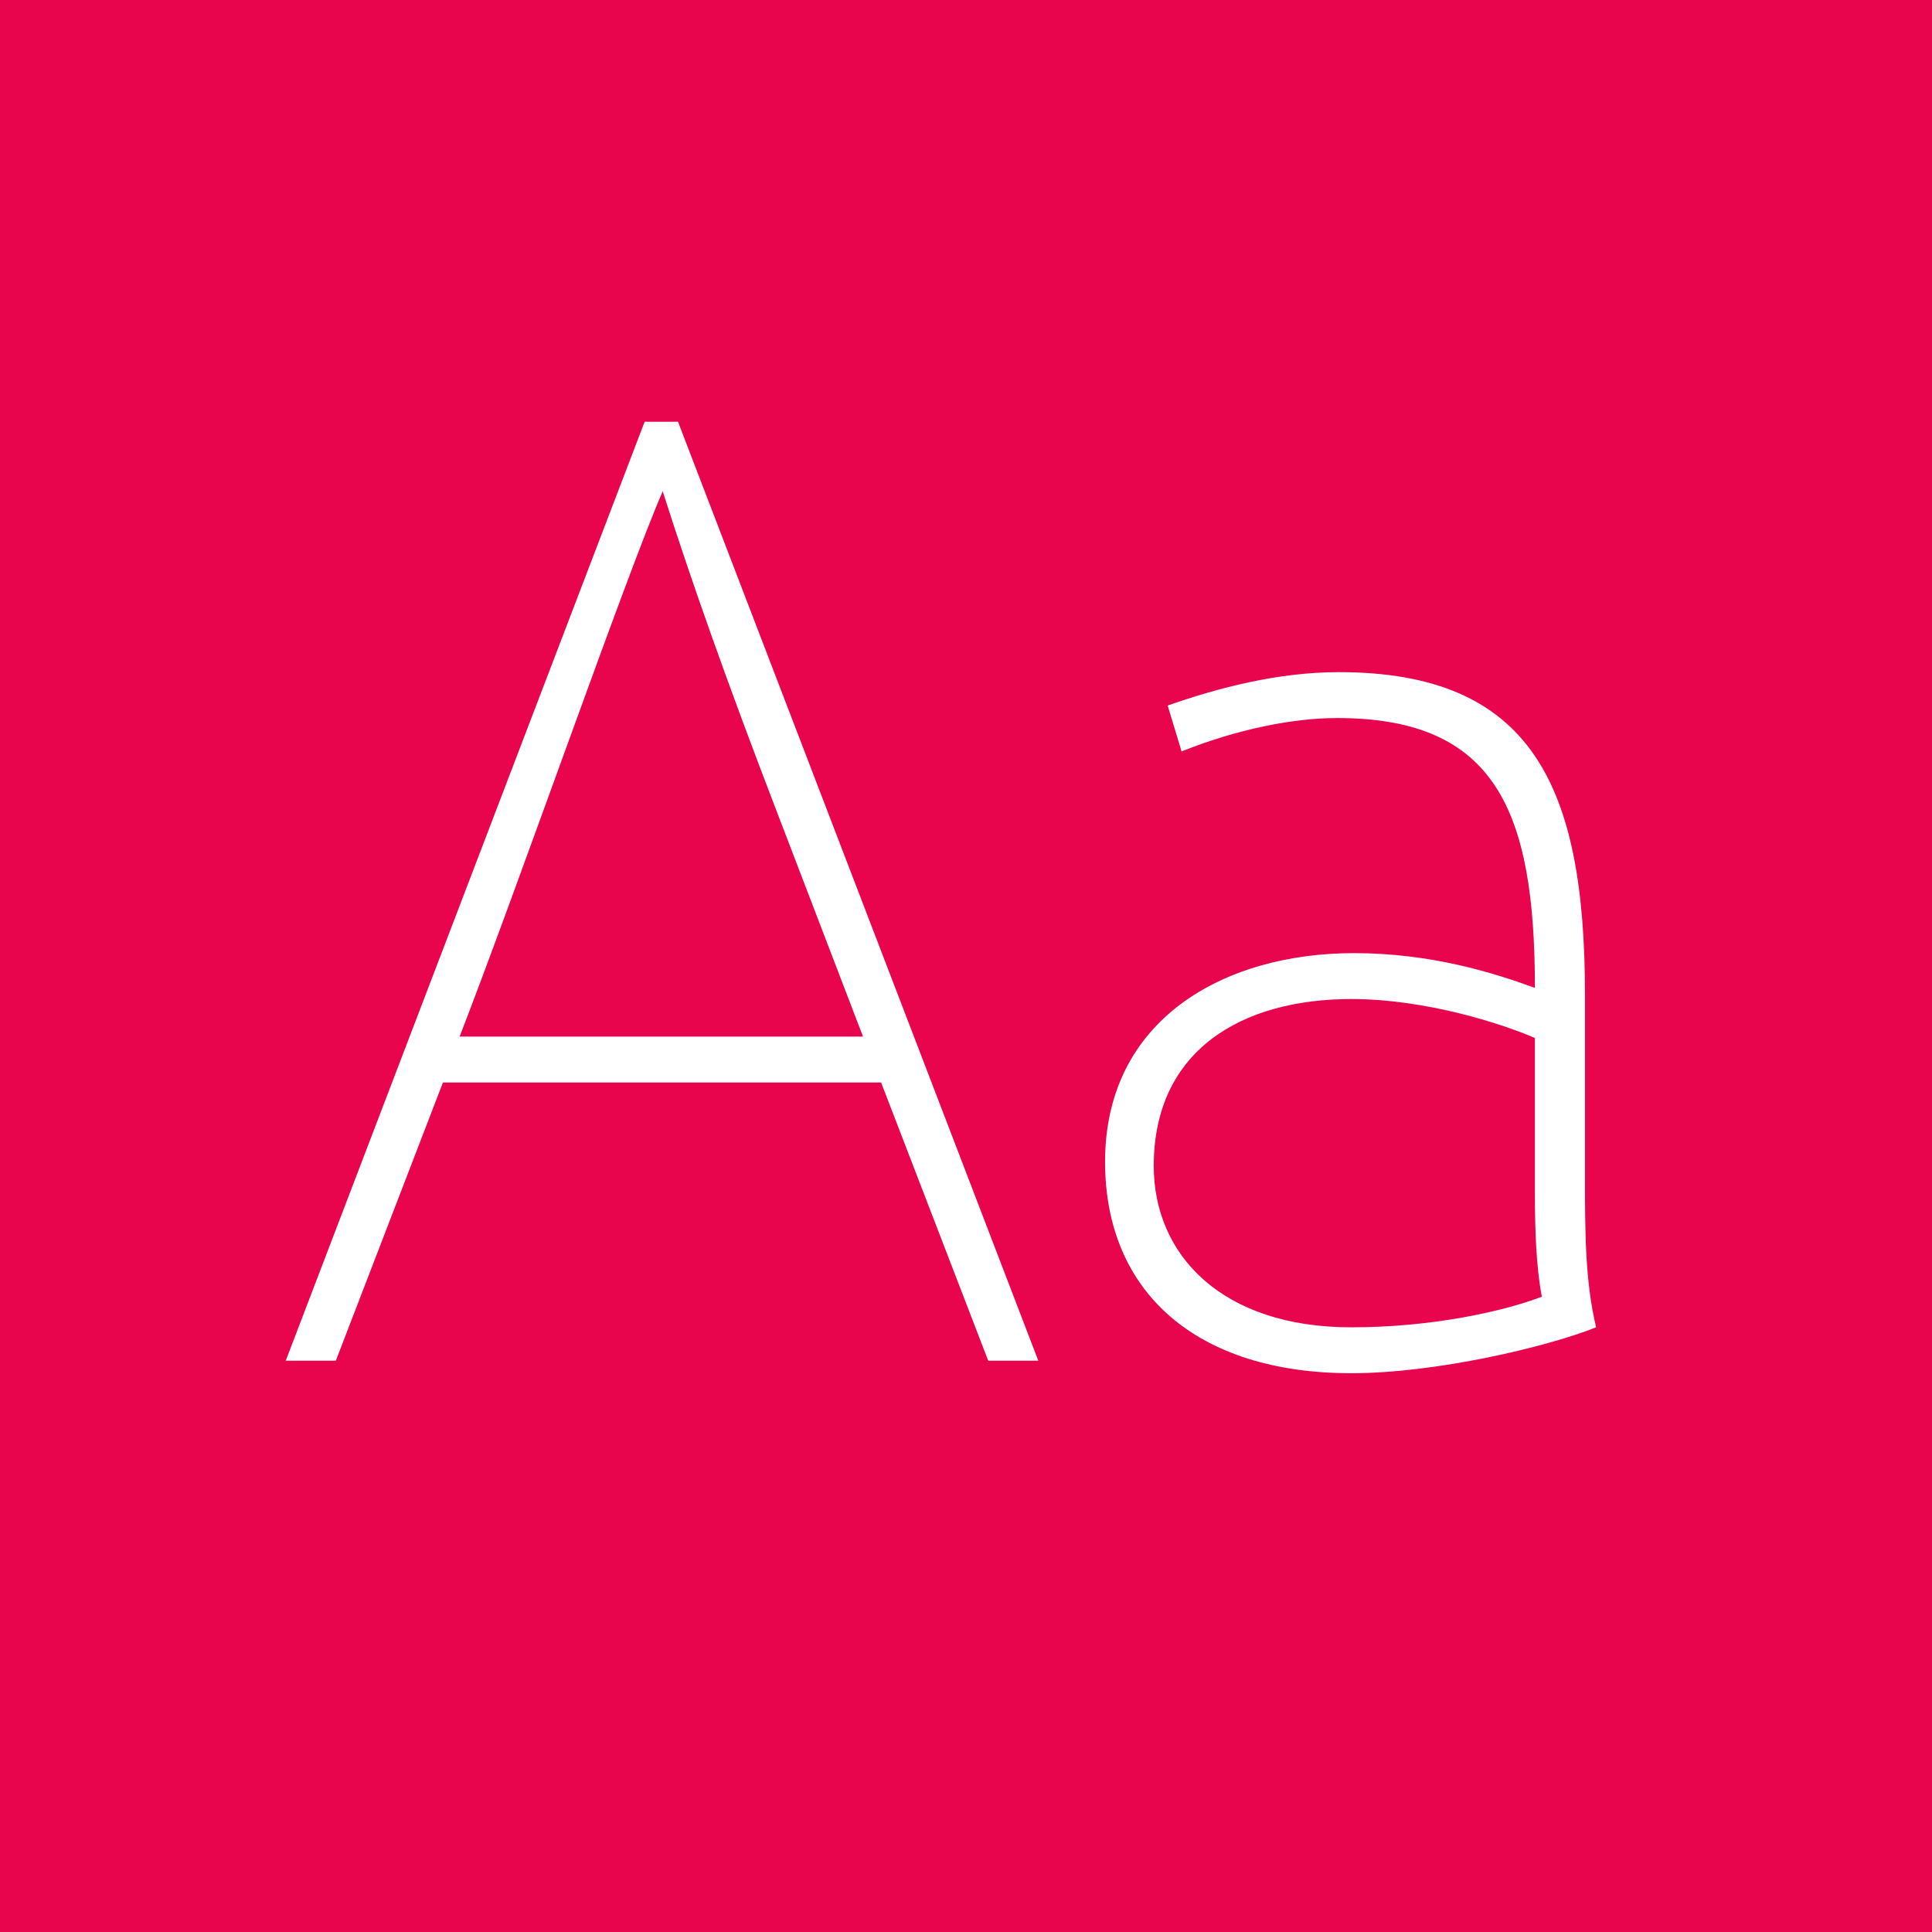
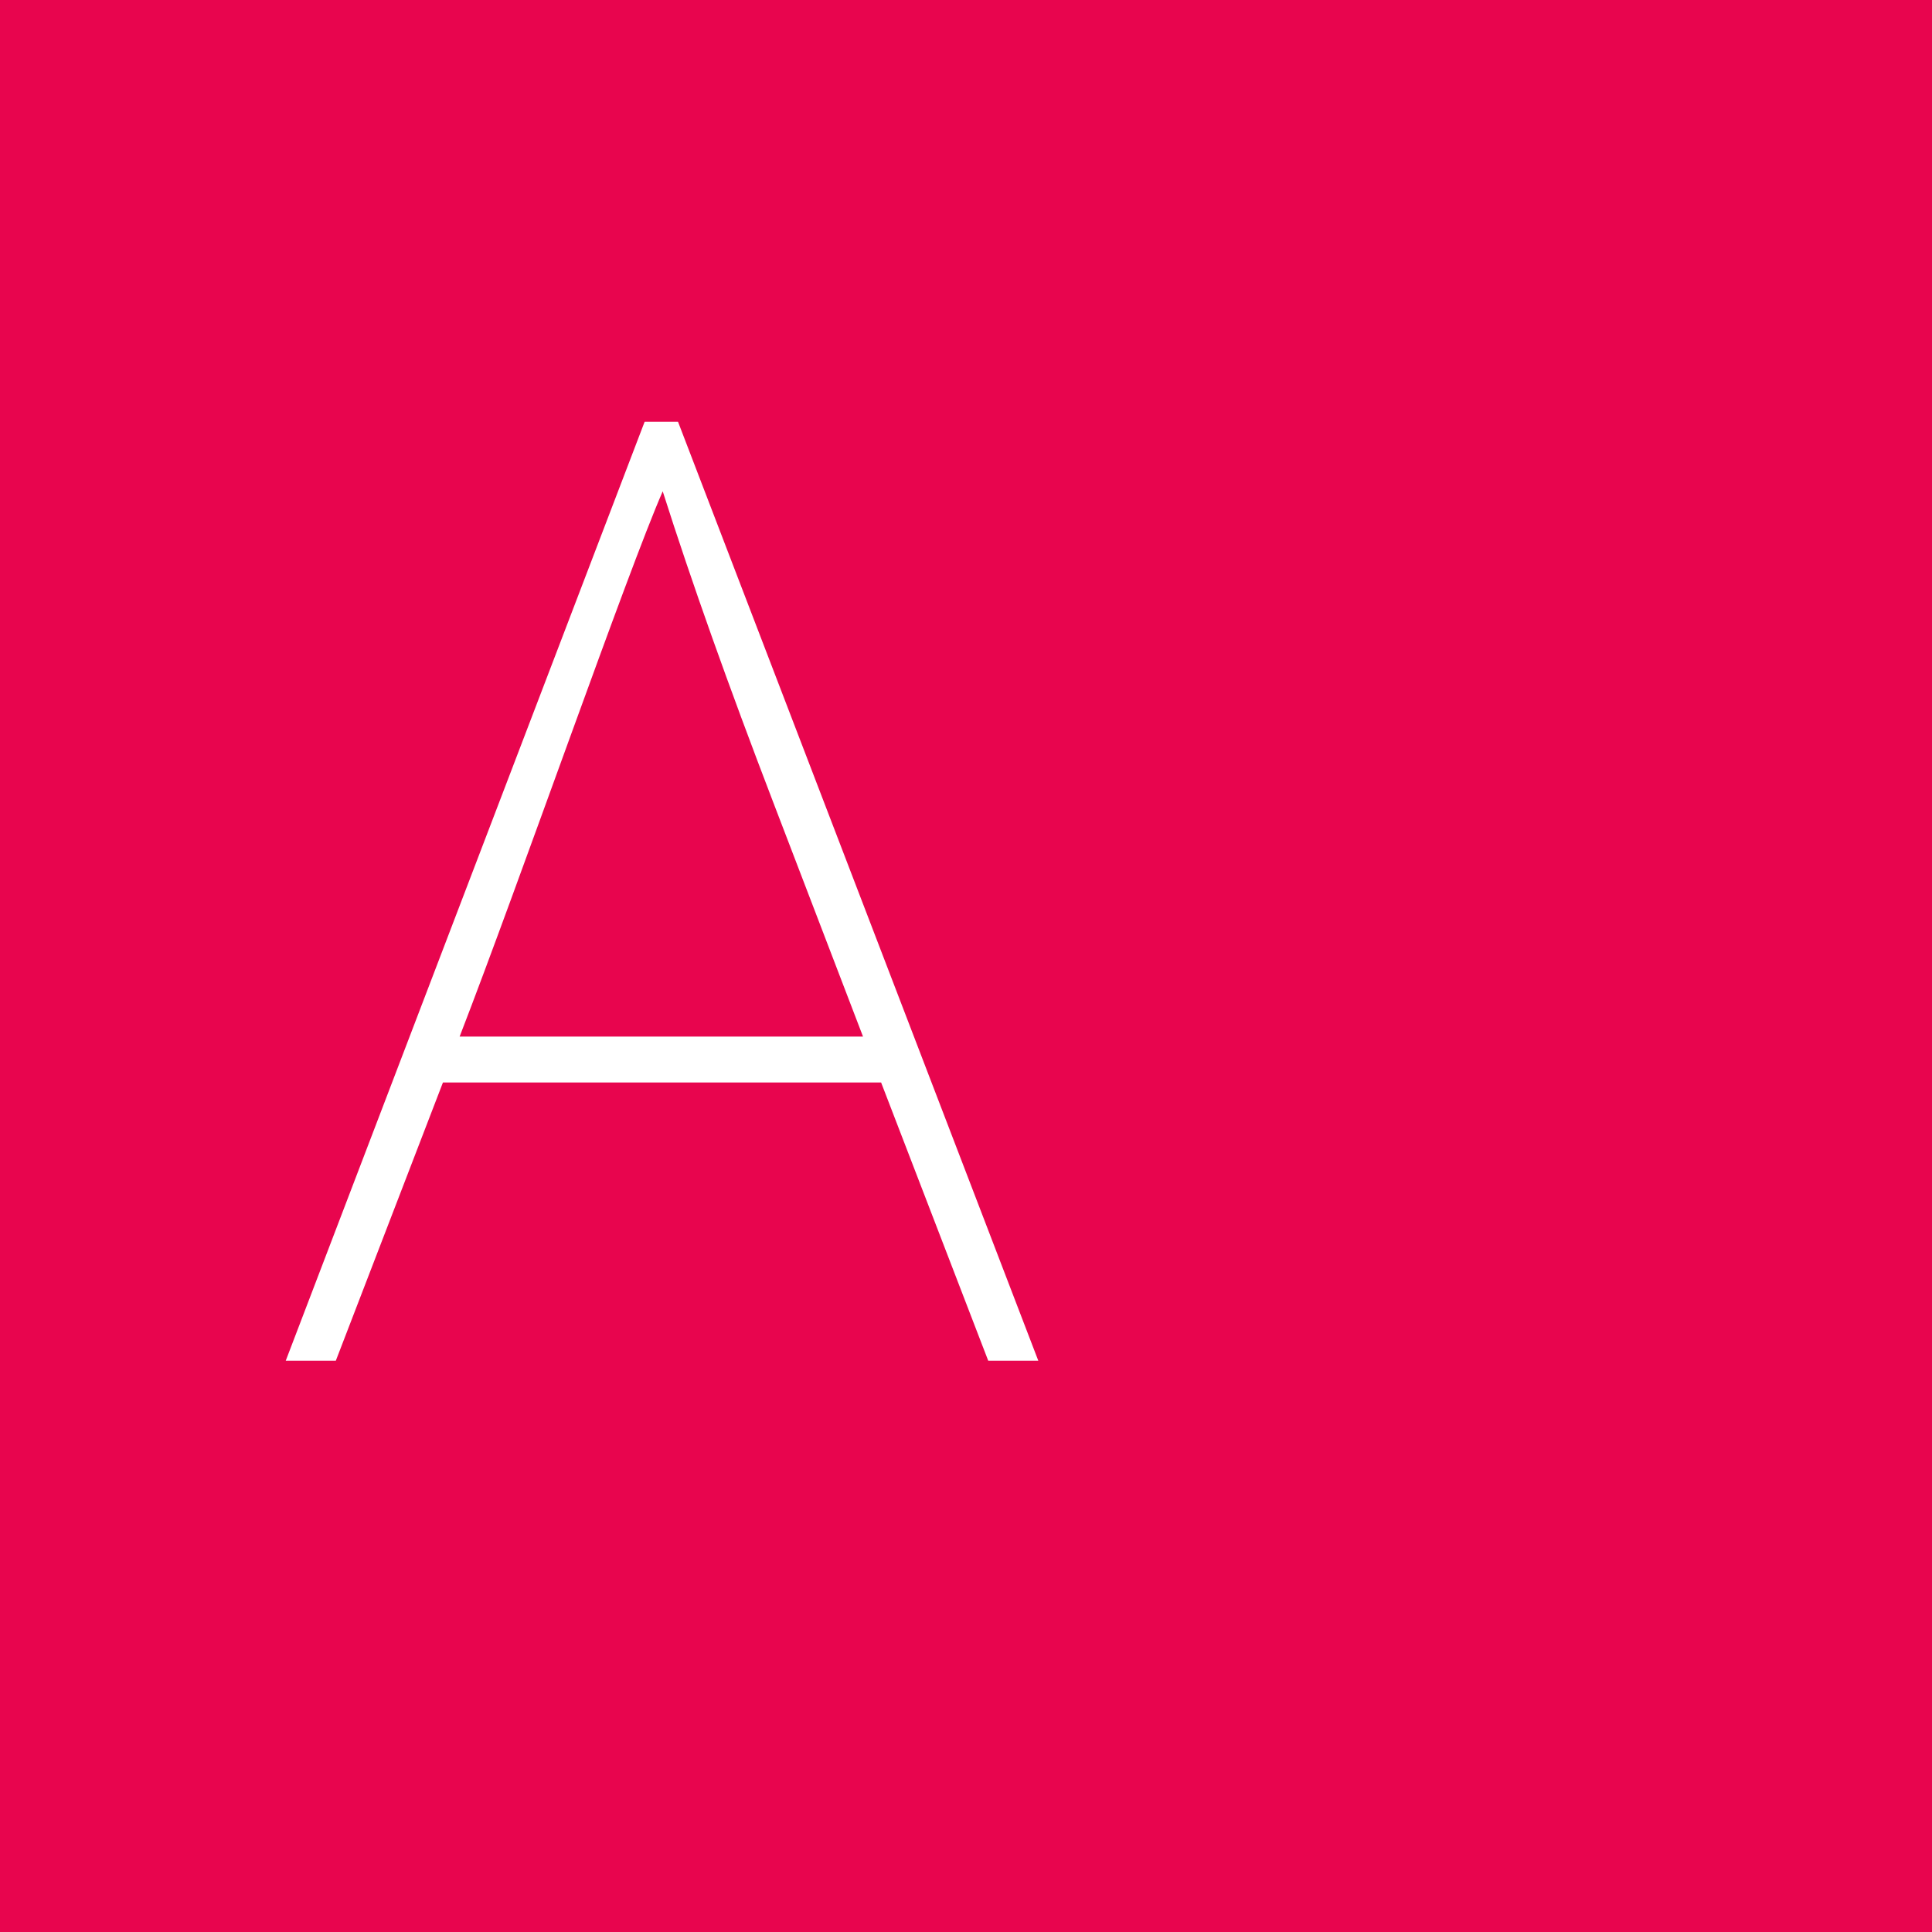
<svg xmlns="http://www.w3.org/2000/svg" width="100%" height="100%" viewBox="0 0 400 400" version="1.1" xml:space="preserve" style="fill-rule:evenodd;clip-rule:evenodd;stroke-linejoin:round;stroke-miterlimit:1.414;">
  <g id="Layer1">
    <rect x="0" y="0" width="400" height="400" style="fill:#e8054e;" />
    <path d="M214.968,281.72l-74.592,-194.4l-6.912,0l-74.304,194.4l10.368,0l22.176,-57.6l90.72,0l22.176,57.6l10.368,0ZM178.68,214.616l-83.52,0c12.384,-31.968 34.848,-96.48 42.048,-112.896c6.048,19.008 13.536,40.032 23.04,64.8l18.432,48.096Z" style="fill:#fff;fill-rule:nonzero;" />
-     <path d="M330.456,274.808c-2.304,-9.792 -2.304,-19.584 -2.304,-32.256l0,-36.576c0,-43.2 -10.944,-66.816 -50.976,-66.816c-12.384,0 -24.768,3.168 -35.424,6.912l2.88,9.504c11.52,-4.608 23.04,-6.912 32.256,-6.912c32.832,0 40.896,19.296 40.896,55.872c-8.64,-3.168 -21.6,-7.2 -37.44,-7.2c-27.072,0 -51.552,13.824 -51.552,43.2c0,27.072 19.008,43.776 50.976,43.776c17.568,0 40.608,-5.472 50.688,-9.504ZM317.784,246.872c0,8.064 0.288,15.552 1.44,21.6c-8.352,3.168 -23.04,6.336 -39.456,6.336c-26.784,0 -40.896,-14.976 -40.896,-33.408c0,-23.904 18.144,-34.56 40.896,-34.56c15.552,0 31.392,5.184 38.016,8.064l0,31.968Z" style="fill:#fff;fill-rule:nonzero;" />
  </g>
</svg>